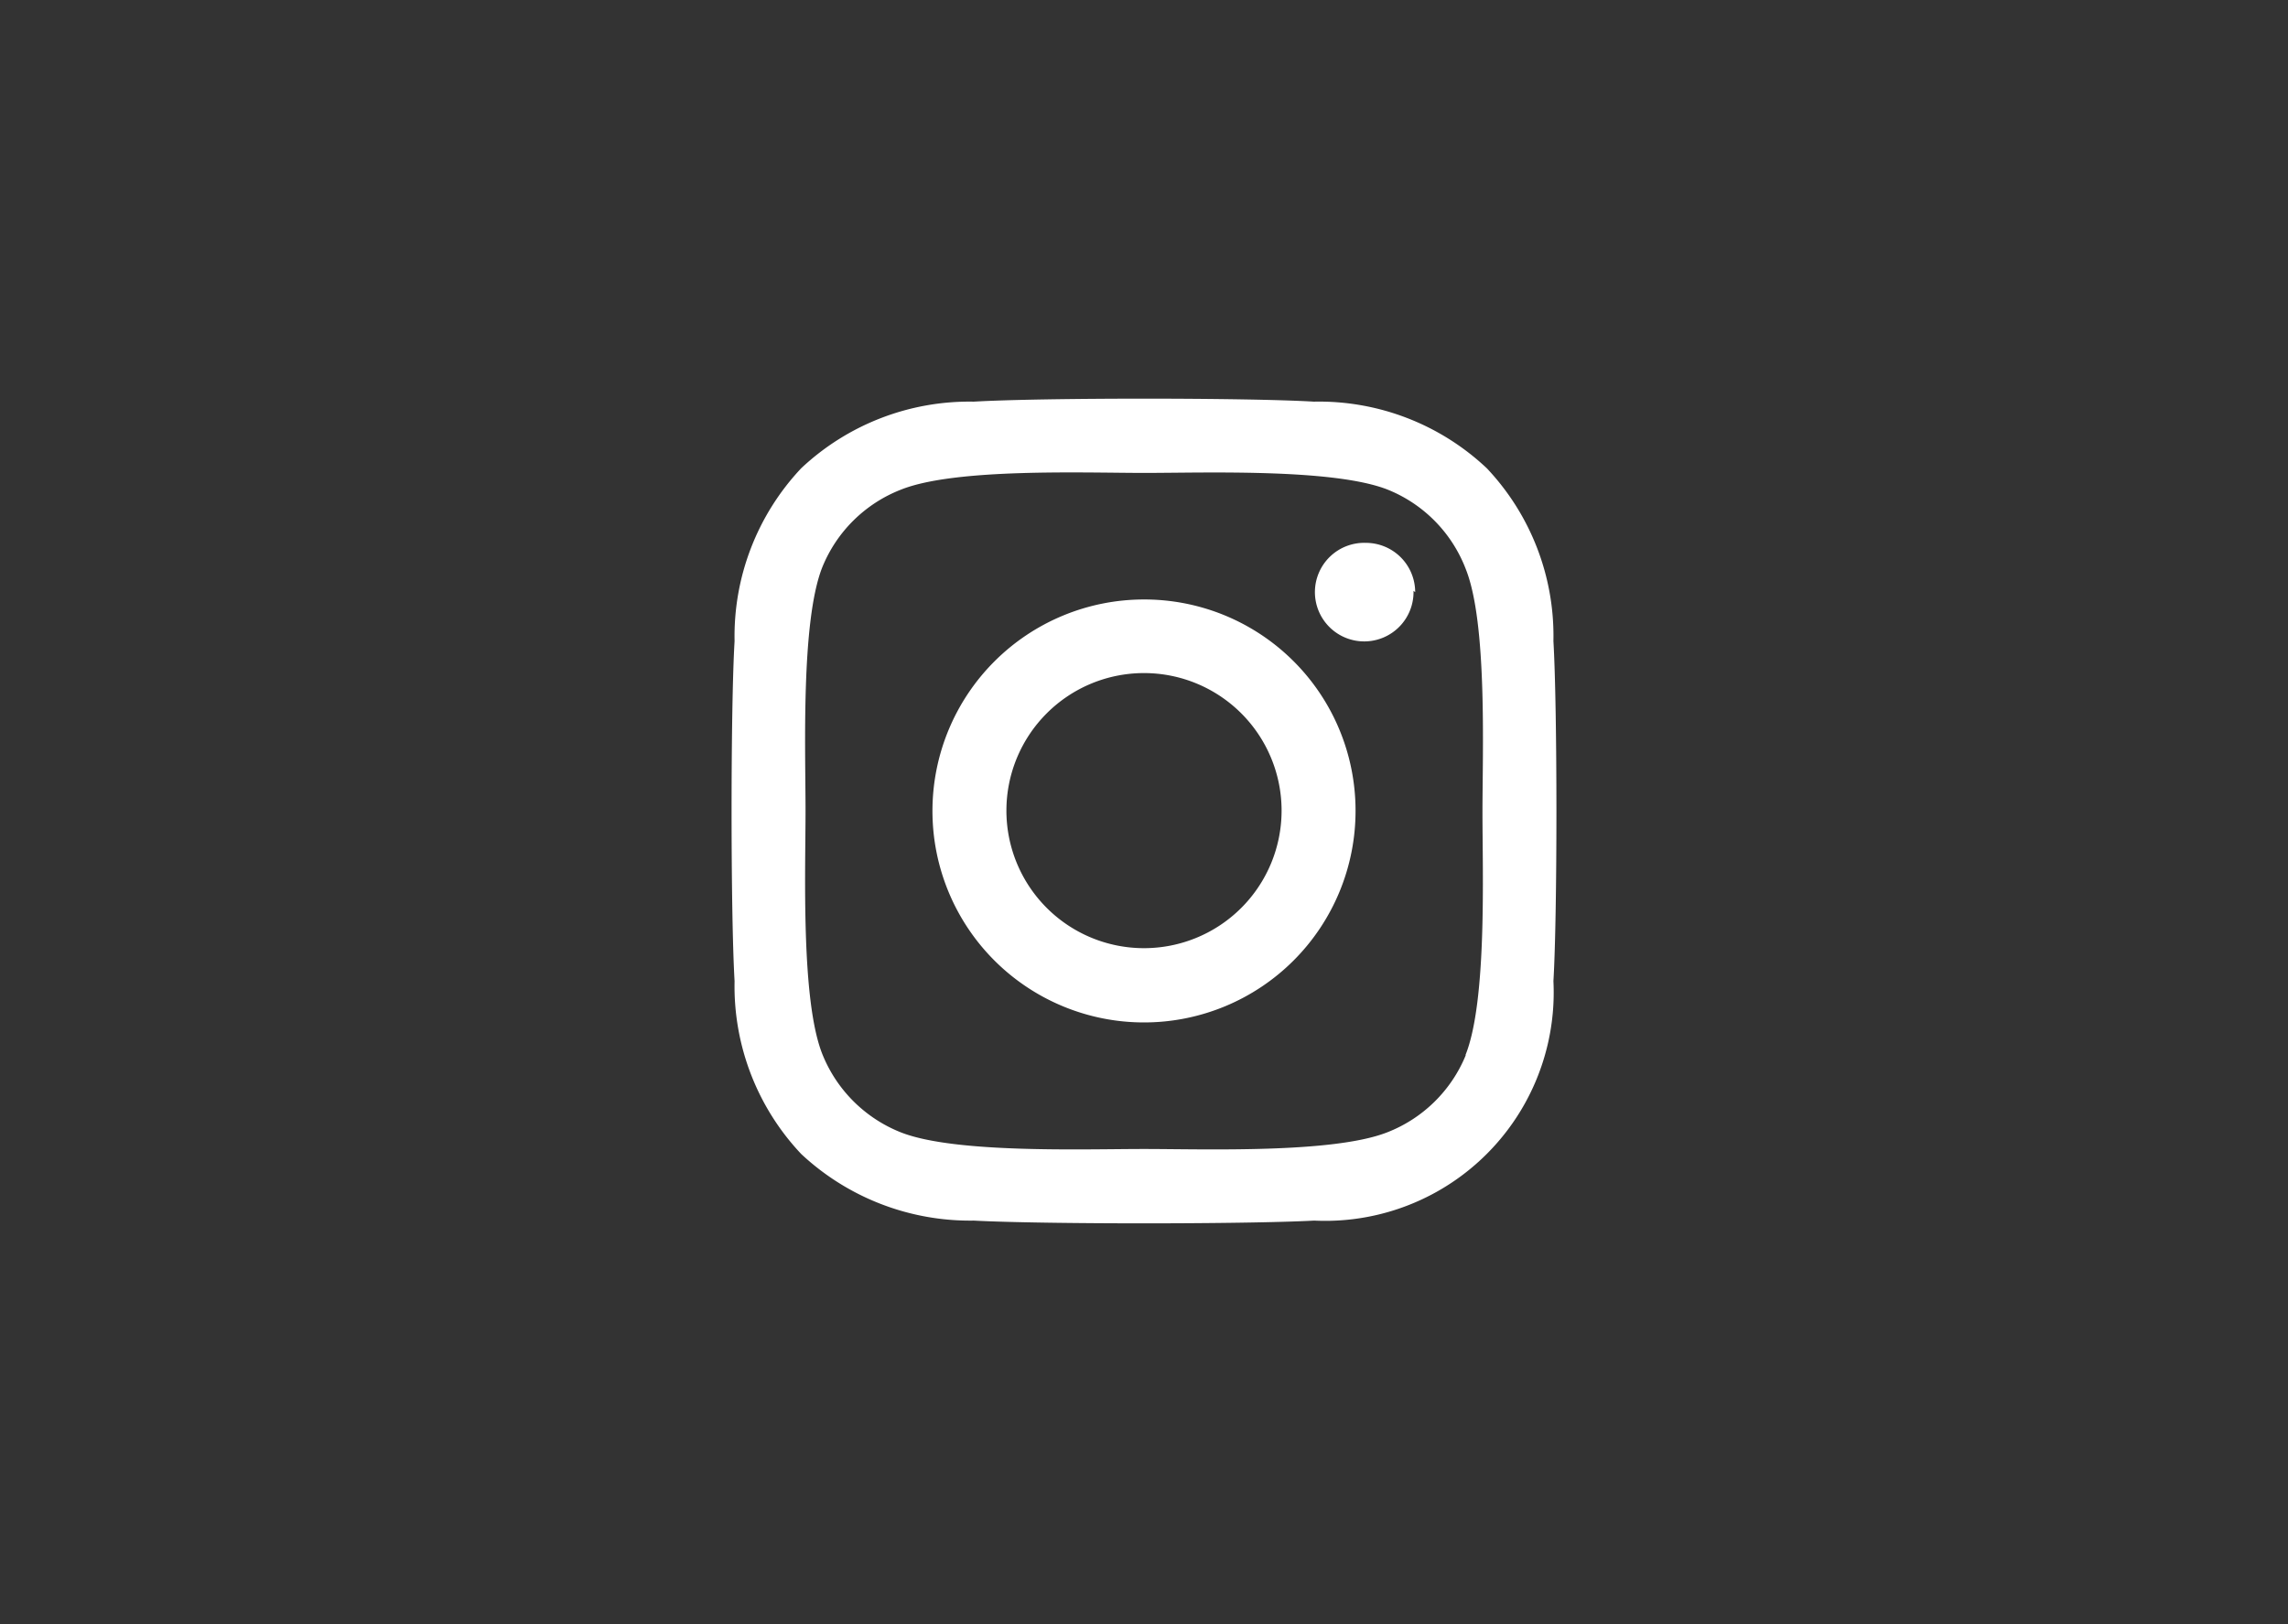
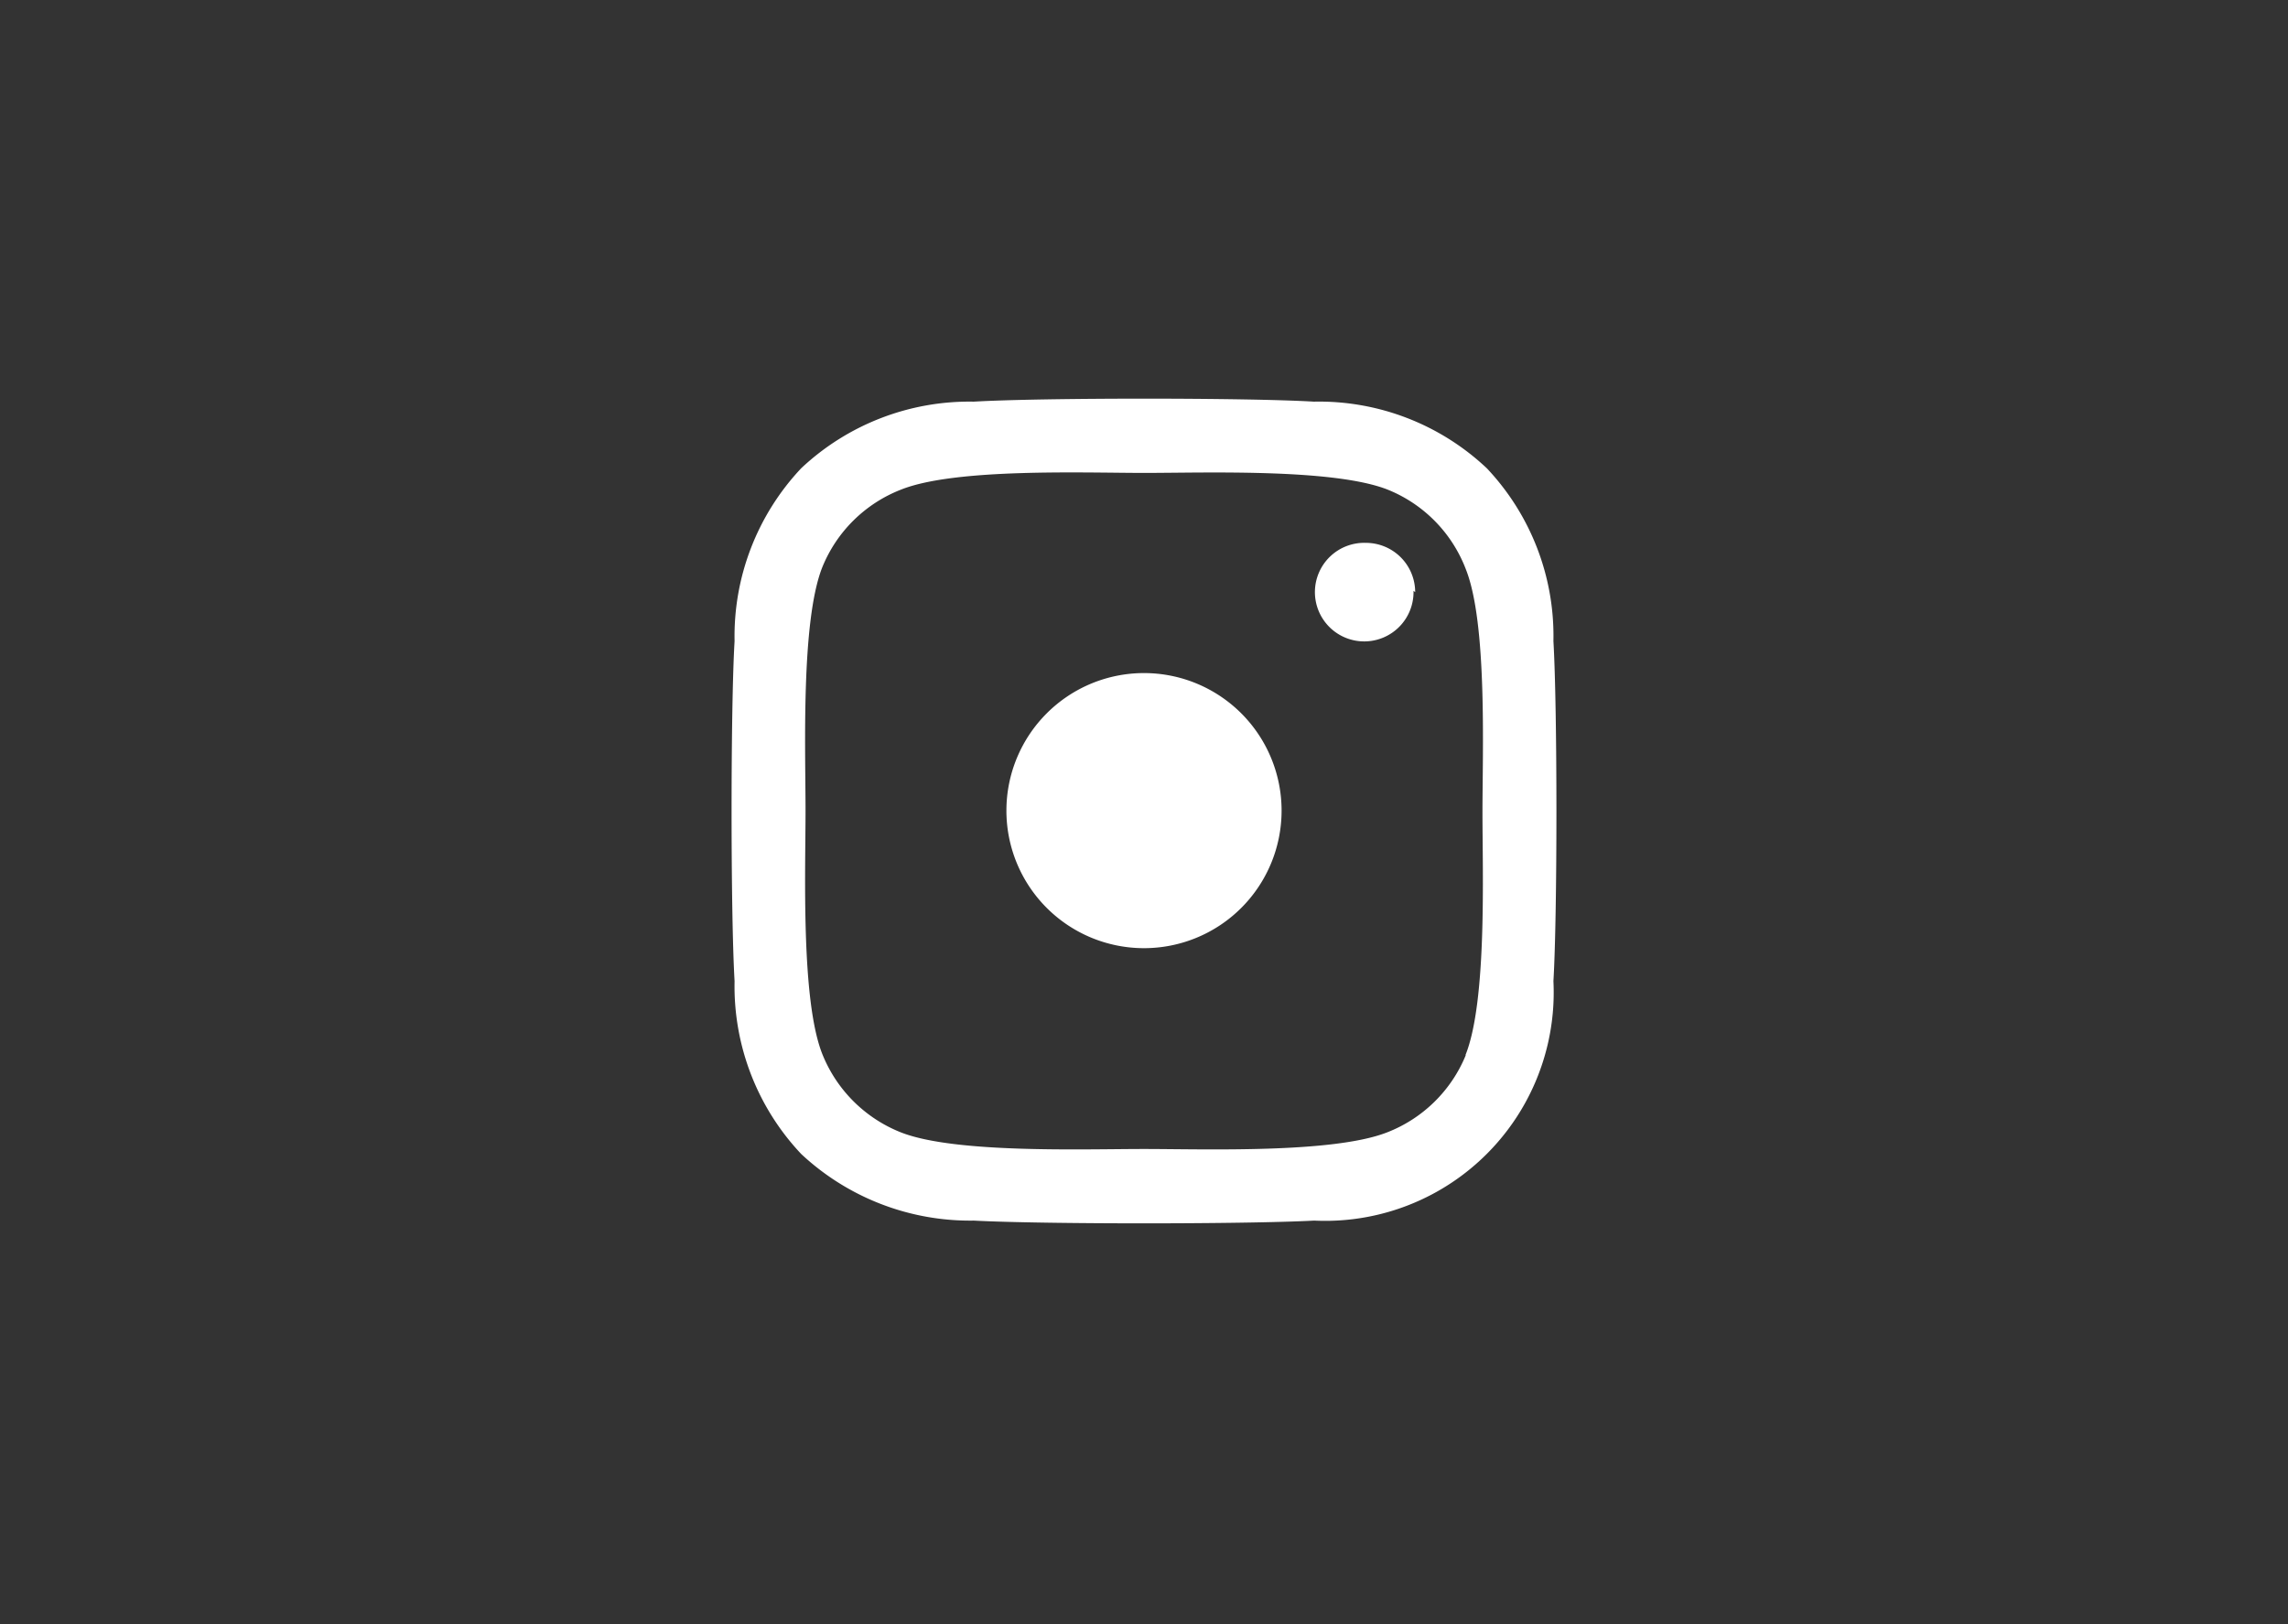
<svg xmlns="http://www.w3.org/2000/svg" id="Calque_1" data-name="Calque 1" viewBox="0 0 68.68 48.77">
  <rect x="0" y="0" width="68.68" height="48.77" fill="#333333" stroke="none" />
  <defs>
    <style>.cls-1{fill:#fff;}</style>
  </defs>
-   <path id="Icon_awesome-instagram" data-name="Icon awesome-instagram" class="cls-1" d="M34.34,18a6.35,6.35,0,1,0,6.35,6.35A6.34,6.34,0,0,0,34.34,18Zm0,10.47a4.13,4.13,0,1,1,4.13-4.12h0a4.13,4.13,0,0,1-4.13,4.12Zm8.09-10.73A1.48,1.48,0,1,1,41,16.3h0a1.48,1.48,0,0,1,1.48,1.48Zm4.2,1.5a7.33,7.33,0,0,0-2-5.18,7.34,7.34,0,0,0-5.19-2c-2-.12-8.17-.12-10.21,0a7.37,7.37,0,0,0-5.18,2,7.36,7.36,0,0,0-2,5.19c-.12,2-.12,8.17,0,10.21a7.34,7.34,0,0,0,2,5.19,7.42,7.42,0,0,0,5.18,2c2.05.11,8.17.11,10.22,0a6.86,6.86,0,0,0,7.18-7.19c.12-2,.12-8.16,0-10.21ZM44,31.68A4.19,4.19,0,0,1,41.64,34c-1.63.64-5.5.5-7.3.5s-5.68.14-7.3-.5a4.21,4.21,0,0,1-2.36-2.36c-.64-1.63-.5-5.5-.5-7.3s-.14-5.67.5-7.3a4.19,4.19,0,0,1,2.37-2.34c1.63-.65,5.5-.5,7.3-.5s5.67-.14,7.3.5A4.18,4.18,0,0,1,44,17.09c.65,1.63.5,5.5.5,7.3s.14,5.67-.51,7.29Z" />
+   <path id="Icon_awesome-instagram" data-name="Icon awesome-instagram" class="cls-1" d="M34.34,18A6.34,6.34,0,0,0,34.34,18Zm0,10.47a4.13,4.13,0,1,1,4.13-4.12h0a4.13,4.13,0,0,1-4.13,4.12Zm8.09-10.73A1.48,1.48,0,1,1,41,16.3h0a1.48,1.48,0,0,1,1.48,1.48Zm4.2,1.5a7.33,7.33,0,0,0-2-5.18,7.34,7.34,0,0,0-5.19-2c-2-.12-8.17-.12-10.21,0a7.37,7.37,0,0,0-5.18,2,7.36,7.36,0,0,0-2,5.19c-.12,2-.12,8.17,0,10.21a7.34,7.34,0,0,0,2,5.19,7.42,7.42,0,0,0,5.18,2c2.05.11,8.17.11,10.22,0a6.86,6.86,0,0,0,7.18-7.19c.12-2,.12-8.16,0-10.21ZM44,31.68A4.19,4.19,0,0,1,41.64,34c-1.63.64-5.5.5-7.3.5s-5.68.14-7.3-.5a4.21,4.21,0,0,1-2.36-2.36c-.64-1.63-.5-5.5-.5-7.3s-.14-5.67.5-7.3a4.19,4.19,0,0,1,2.37-2.34c1.63-.65,5.5-.5,7.3-.5s5.67-.14,7.3.5A4.18,4.18,0,0,1,44,17.09c.65,1.63.5,5.5.5,7.3s.14,5.67-.51,7.29Z" />
</svg>